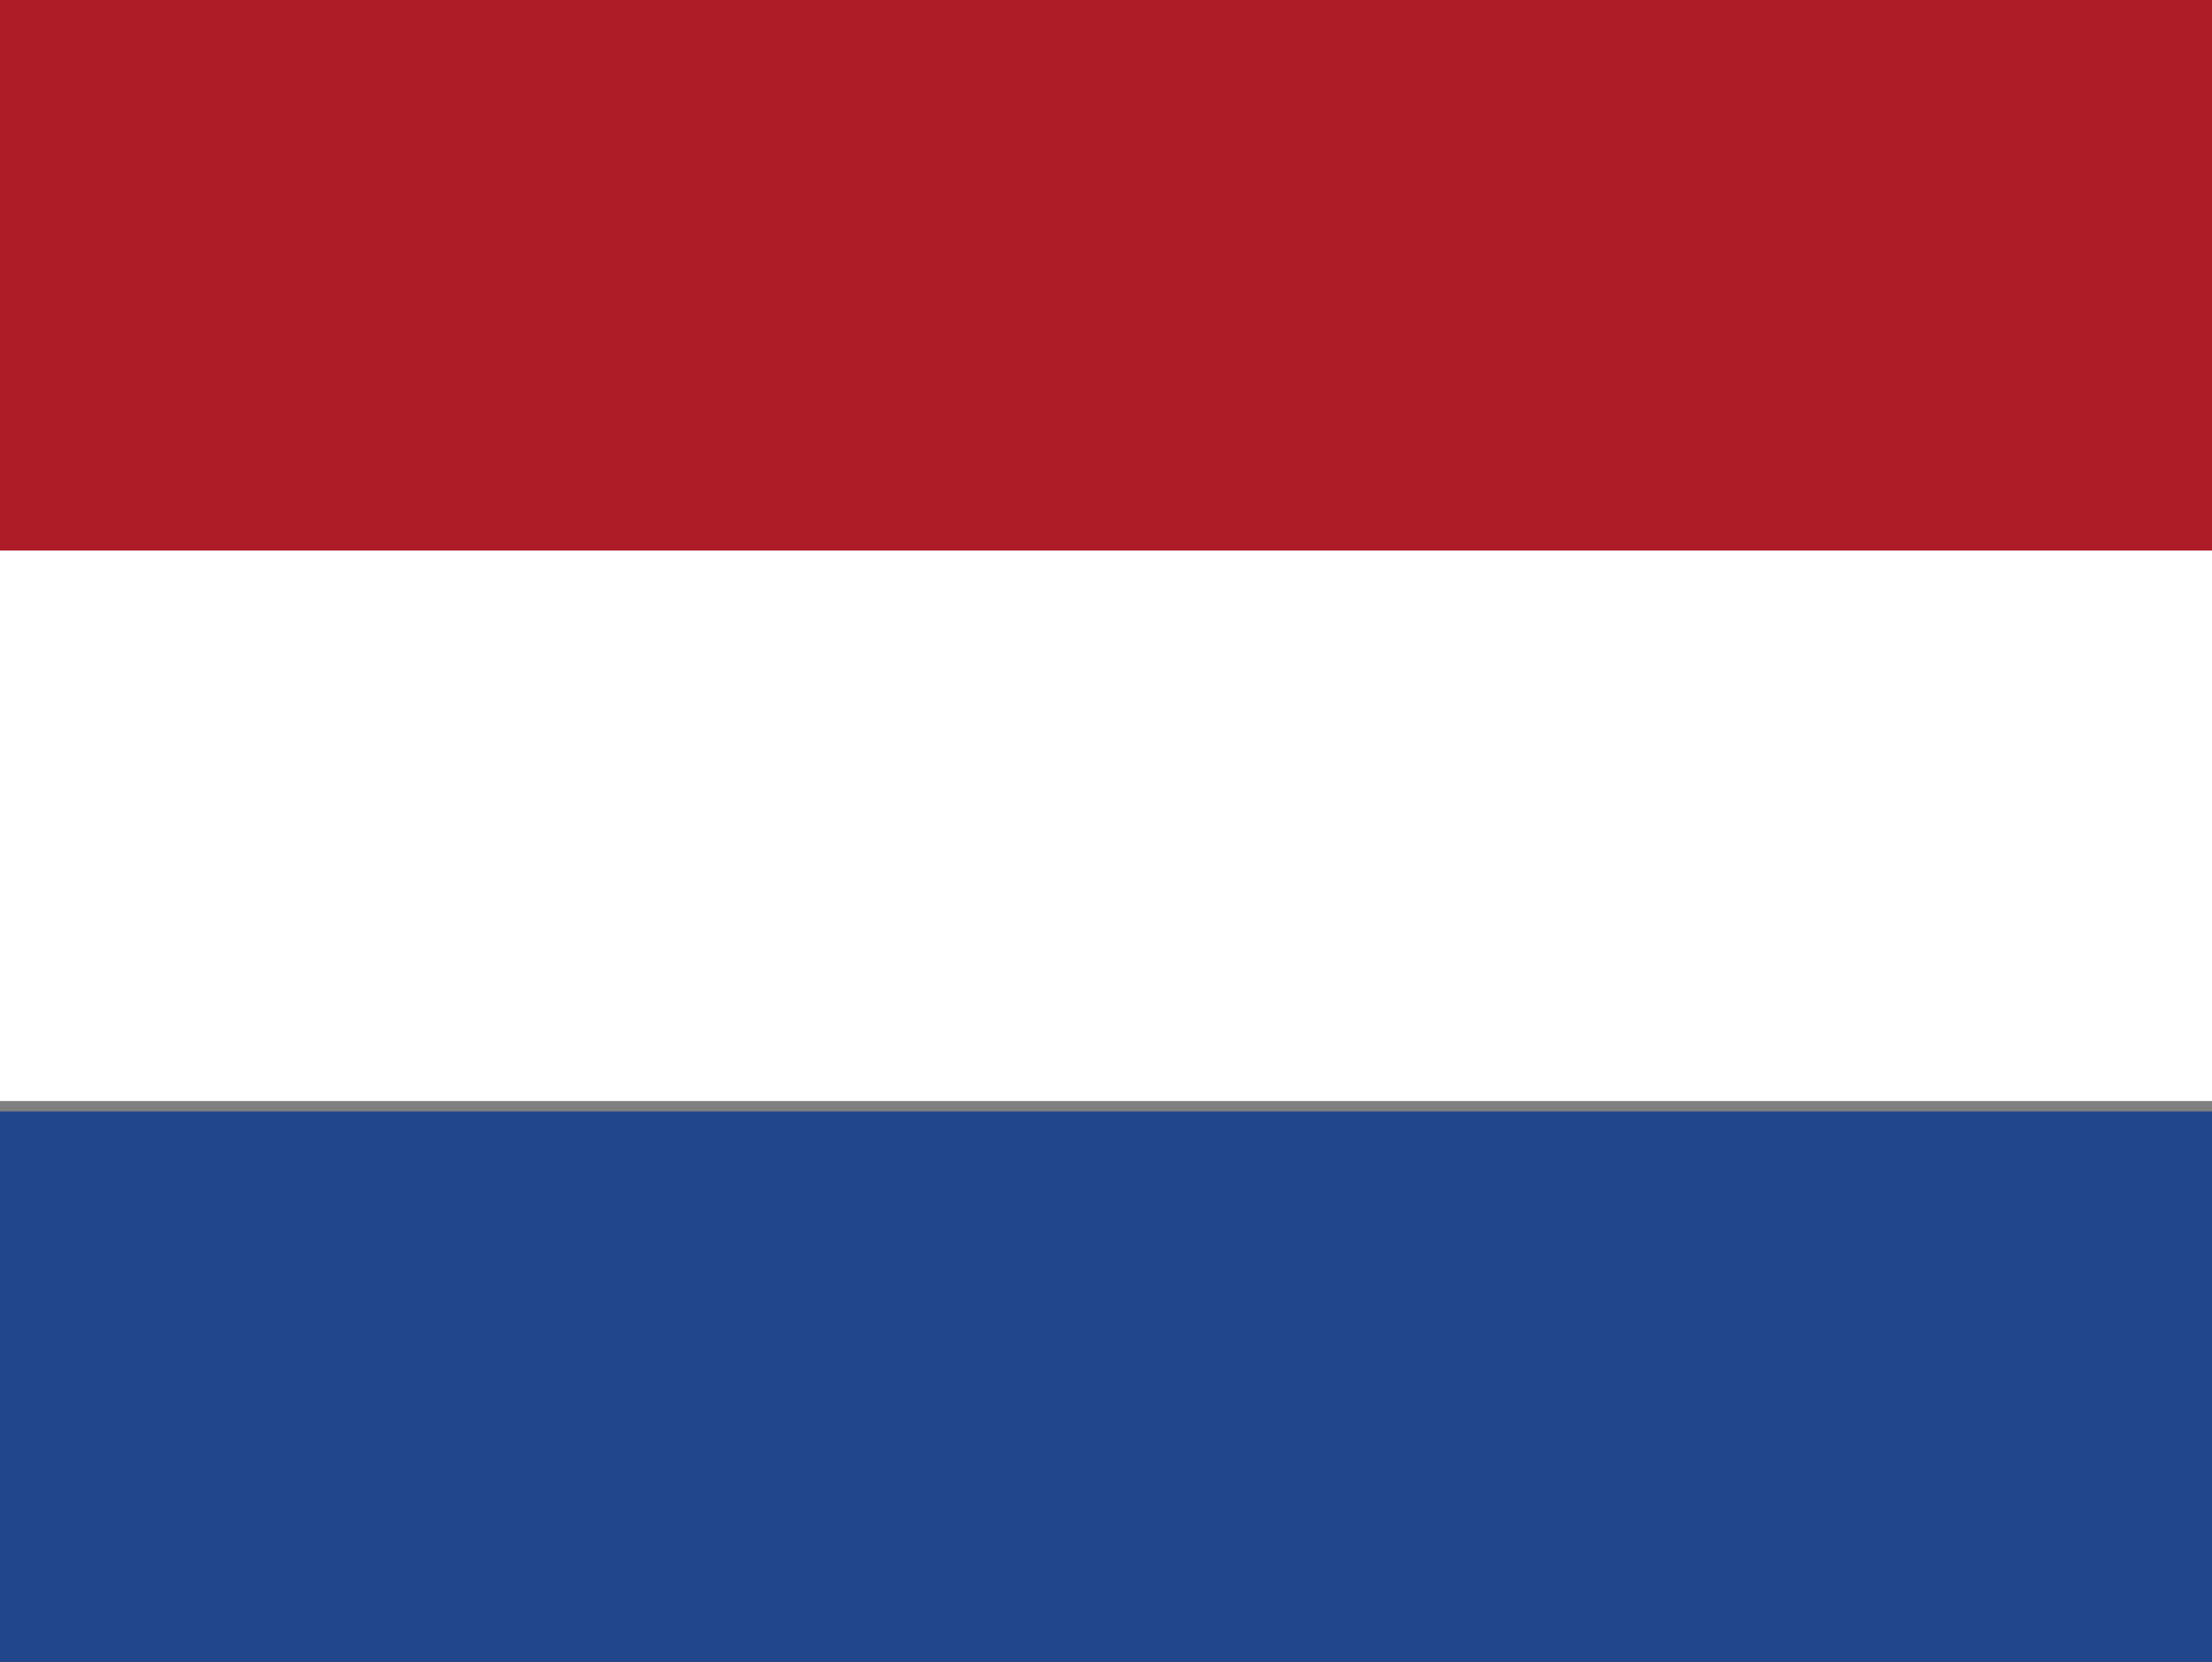
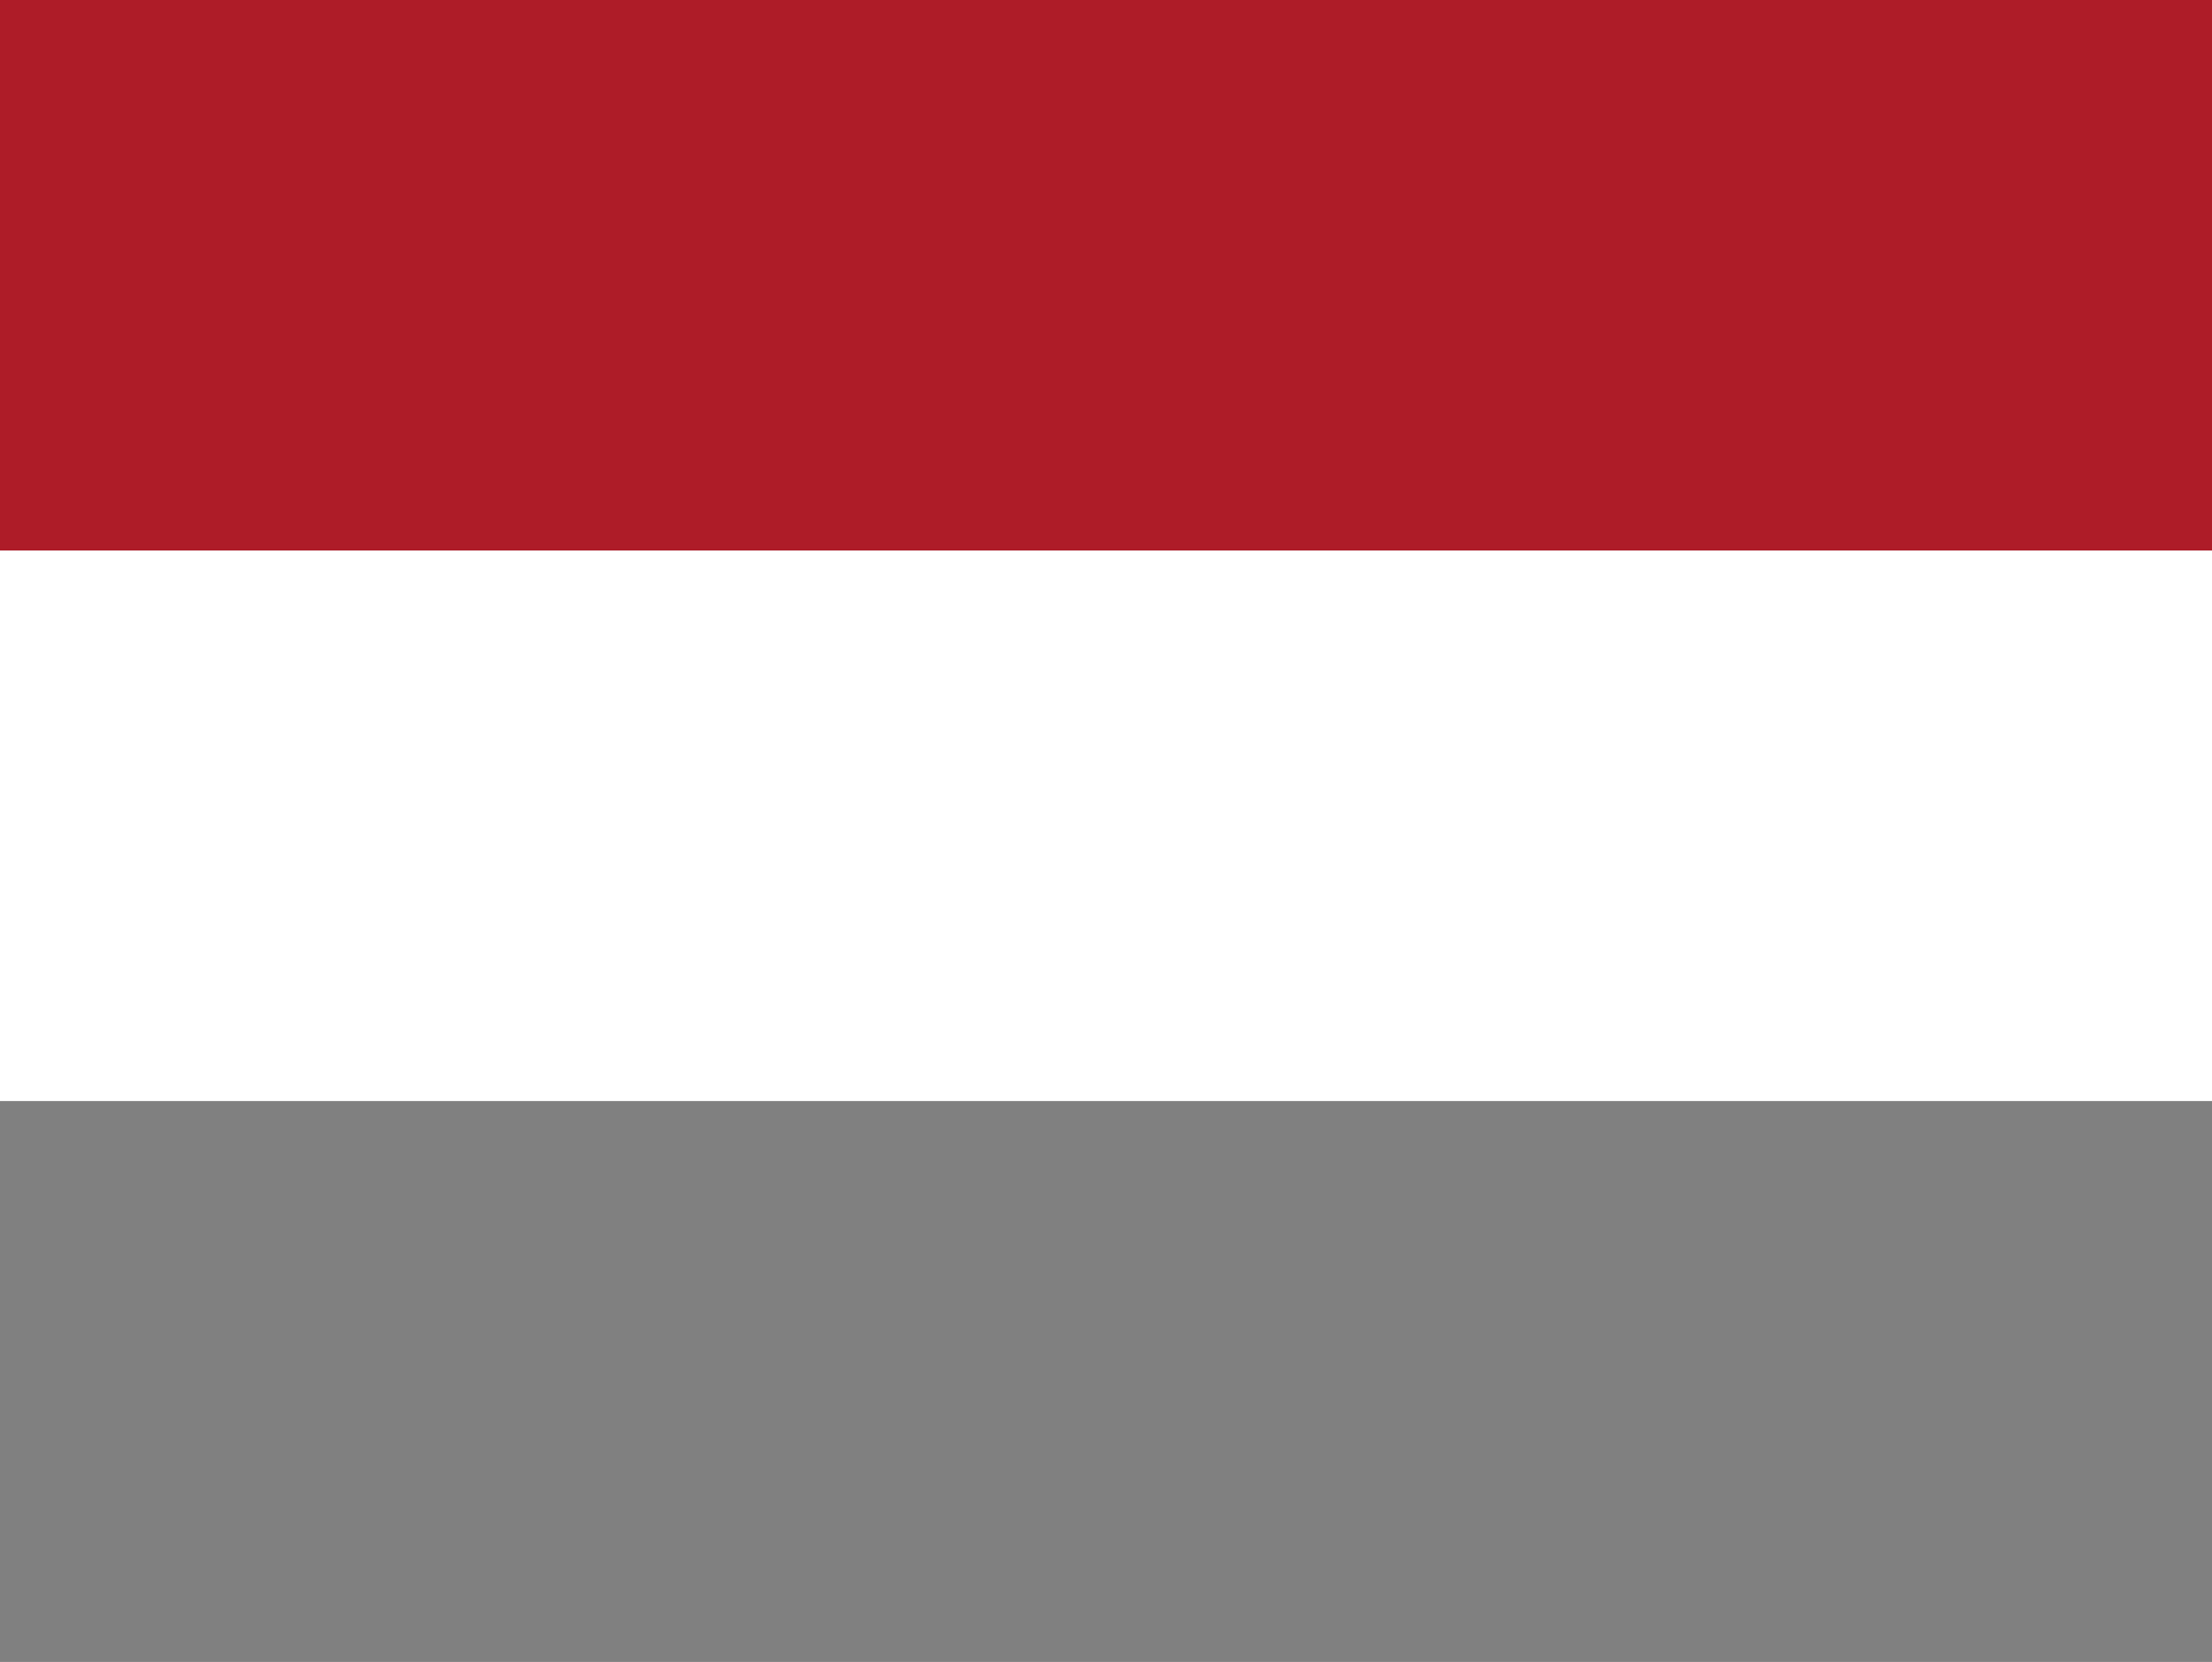
<svg xmlns="http://www.w3.org/2000/svg" width="21.3" height="16" version="1.1" viewBox="0 0 21.3 16">
  <rect x="0" y="0" width="21.3" height="16" fill="#808080" stroke="none" />
  <defs>
    <style>
      .cls-1 {
        fill: #ae1c28;
      }

      .cls-2 {
        fill: #21468b;
      }

      .cls-3 {
        fill: #fff;
      }
    </style>
  </defs>
  <g>
    <g id="flag-icons-nl">
      <g>
        <path class="cls-1" d="M0,0h21.3v5.3H0V0Z" />
        <path class="cls-3" d="M0,5.3h21.3v5.3H0v-5.3Z" />
-         <path class="cls-2" d="M0,10.7h21.3v5.3H0v-5.3Z" />
      </g>
    </g>
  </g>
</svg>